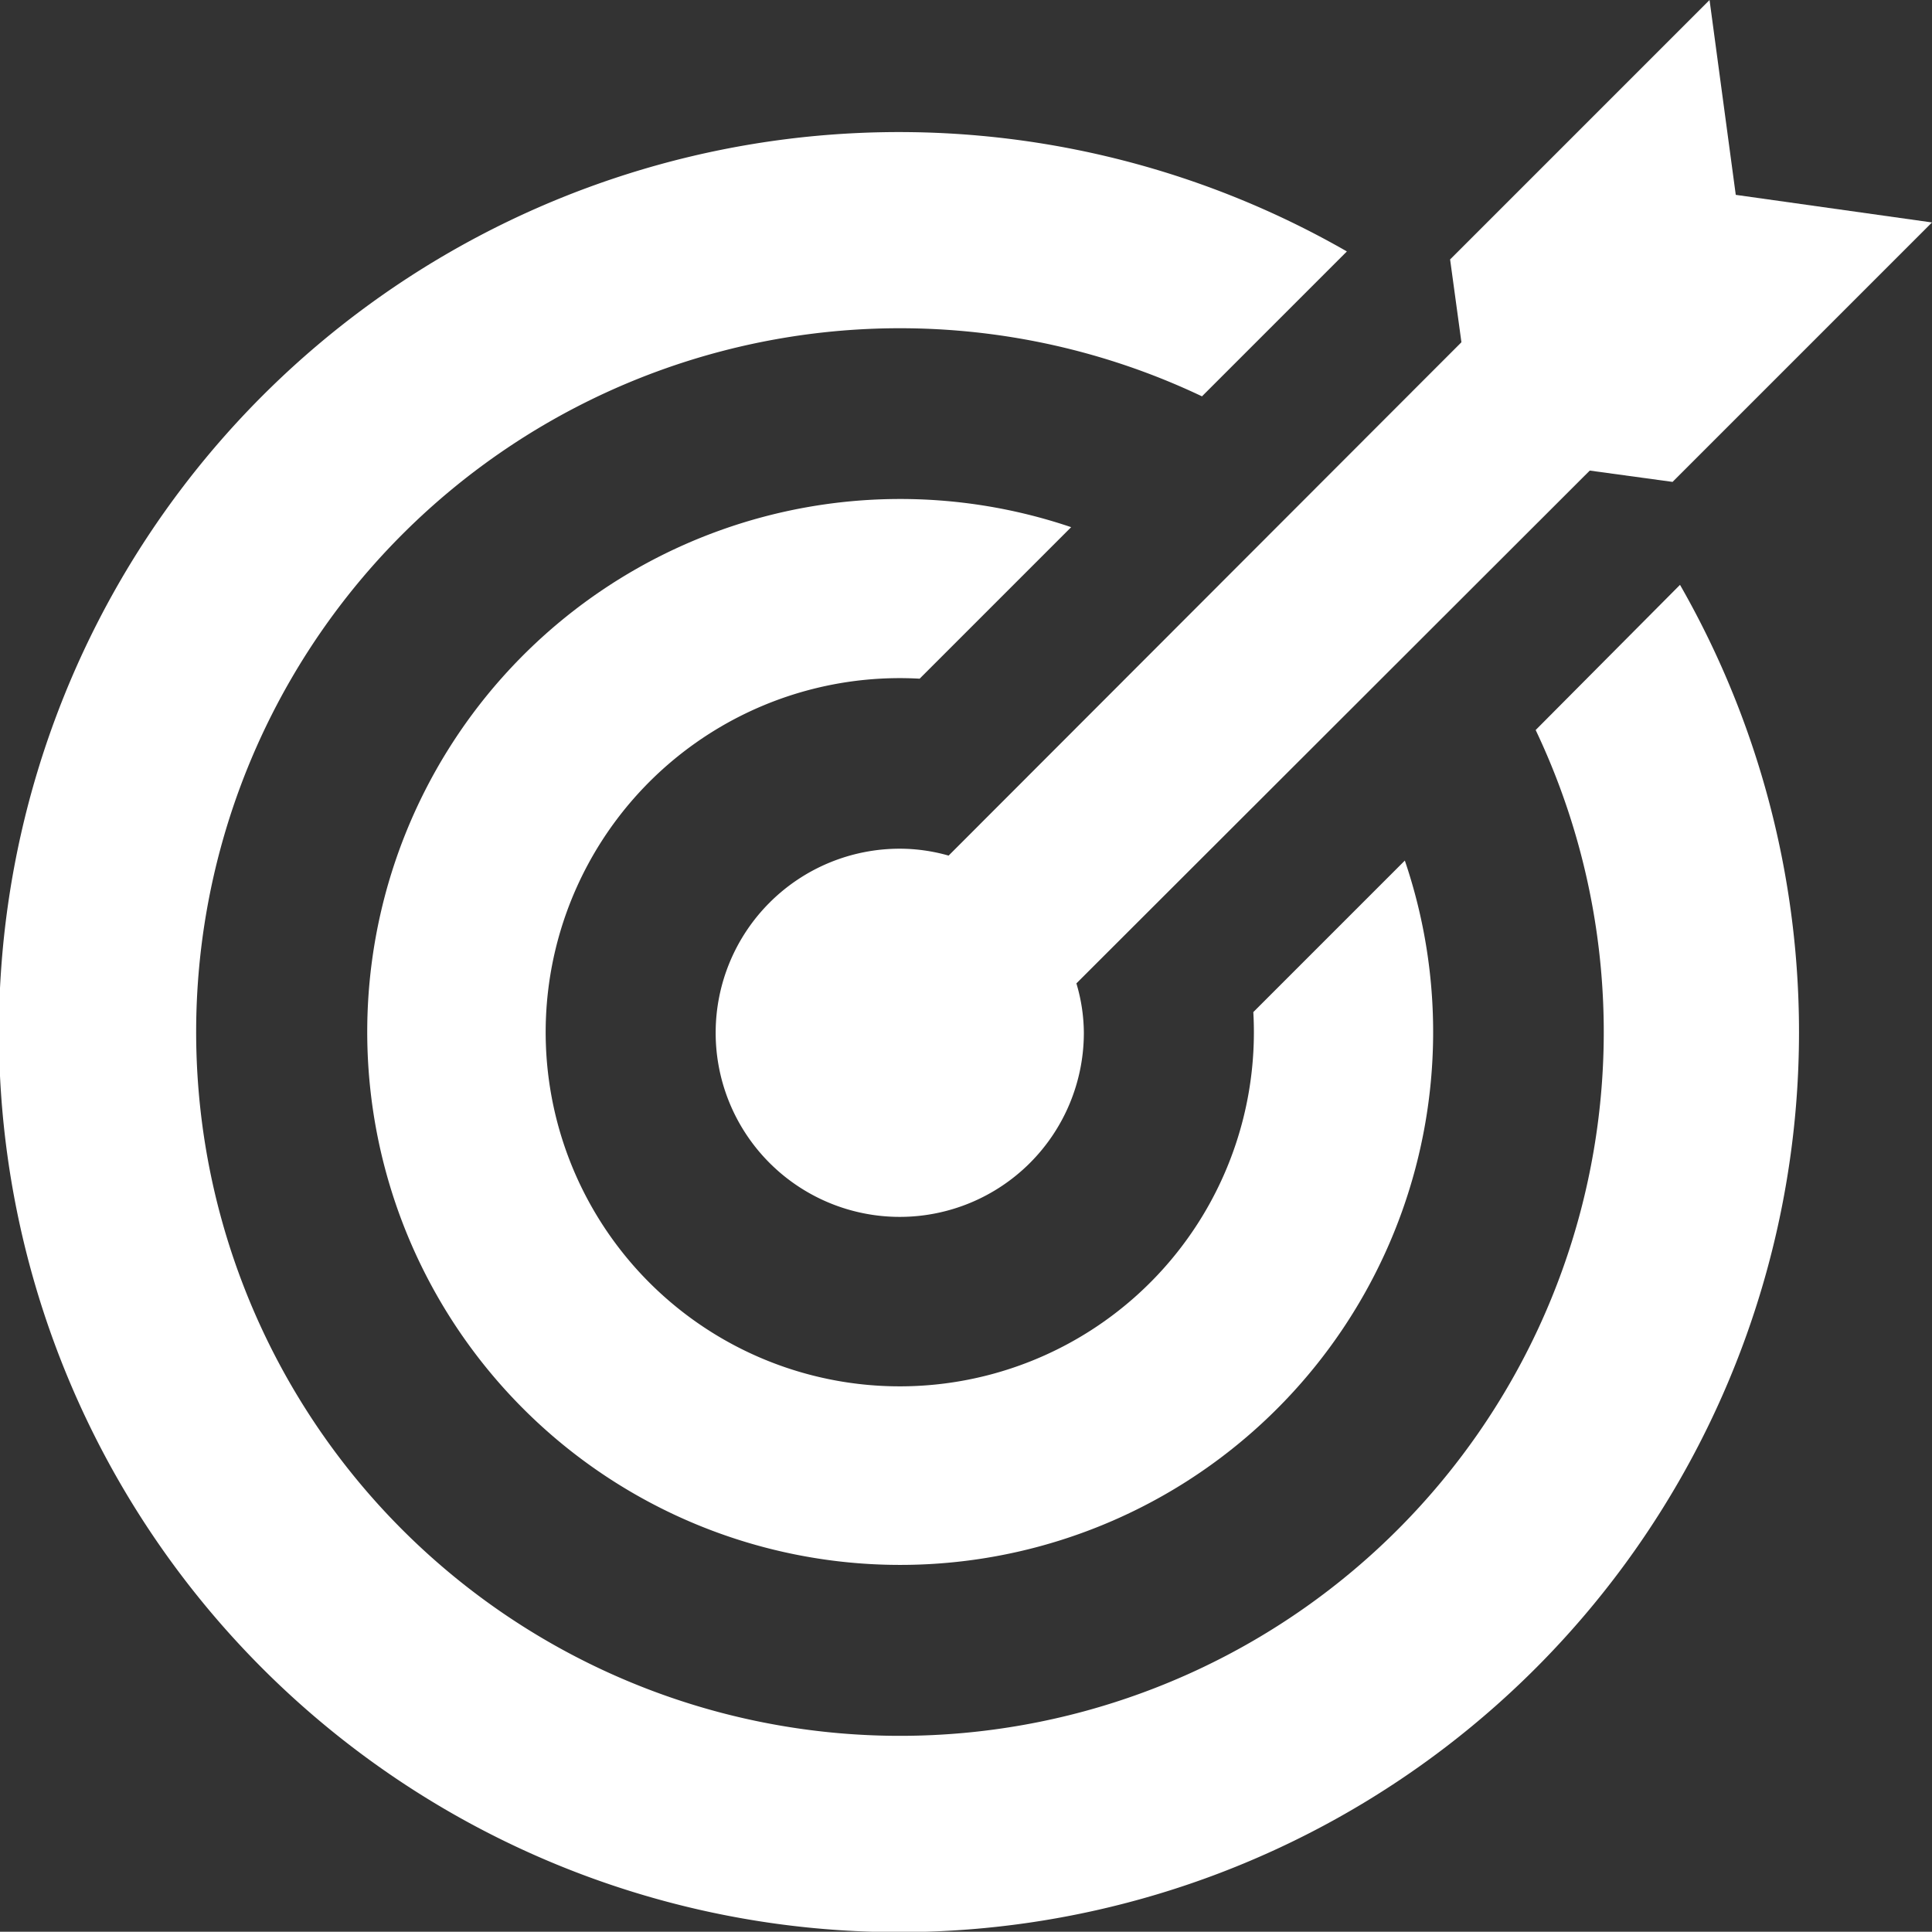
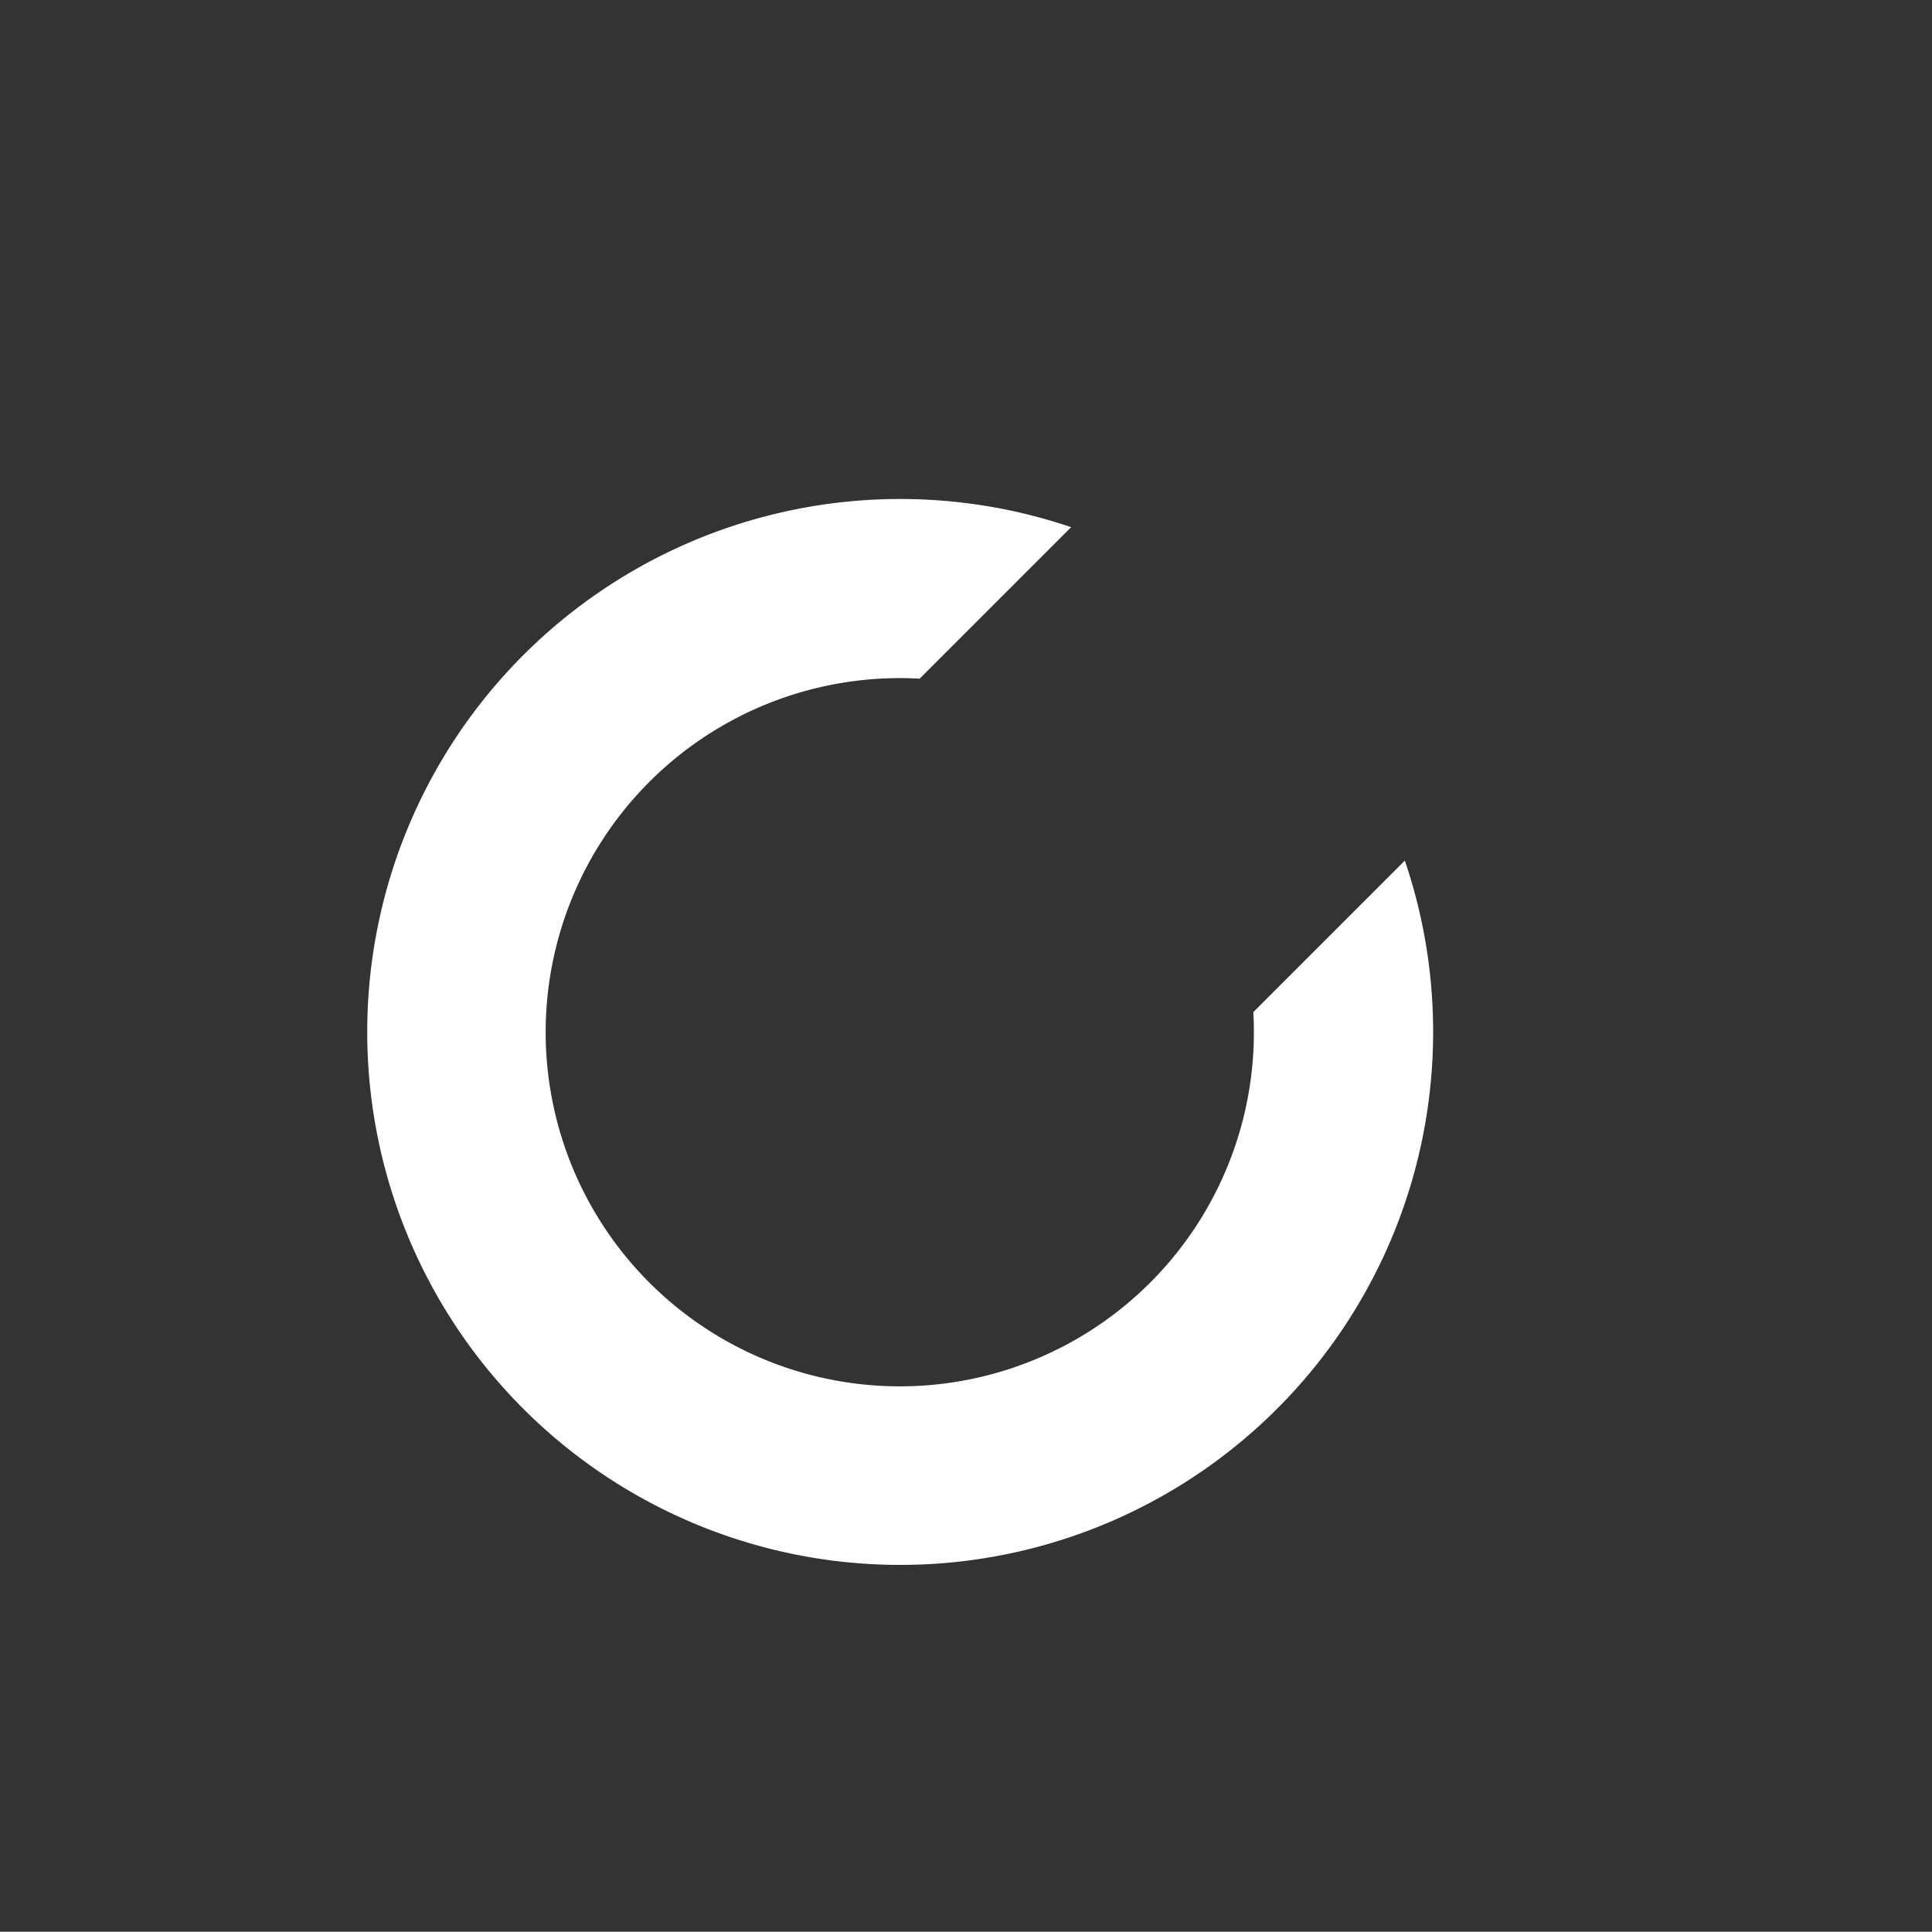
<svg xmlns="http://www.w3.org/2000/svg" viewBox="0 0 70 69.99">
  <rect x="0" y="0" width="70" height="69.99" fill="#333333" stroke="none" />
  <defs>
    <style>.cls-1{fill:#ffffff;}</style>
  </defs>
  <title>Ресурс 46</title>
  <g id="Слой_2" data-name="Слой 2">
    <g id="Слой_2-2" data-name="Слой 2">
-       <path class="cls-1" d="M34.37,31a6.47,6.47,0,0,0-1.77-.25,6.67,6.67,0,1,0,6.67,6.67A6.36,6.36,0,0,0,39,35.63L57.6,17.05l3,.41L70,8.06l-7.11-1L61.94,0l-9.4,9.4.41,3Z" />
      <path class="cls-1" d="M33.32,24.59l5.49-5.49A19.31,19.31,0,1,0,50.9,31.18l-5.49,5.49A12.83,12.83,0,1,1,33.32,24.59Z" />
-       <path class="cls-1" d="M55.64,26.45A25.5,25.5,0,1,1,43.55,14.36L48.8,9.11A32.61,32.61,0,1,0,60.87,21.19Z" />
    </g>
  </g>
</svg>